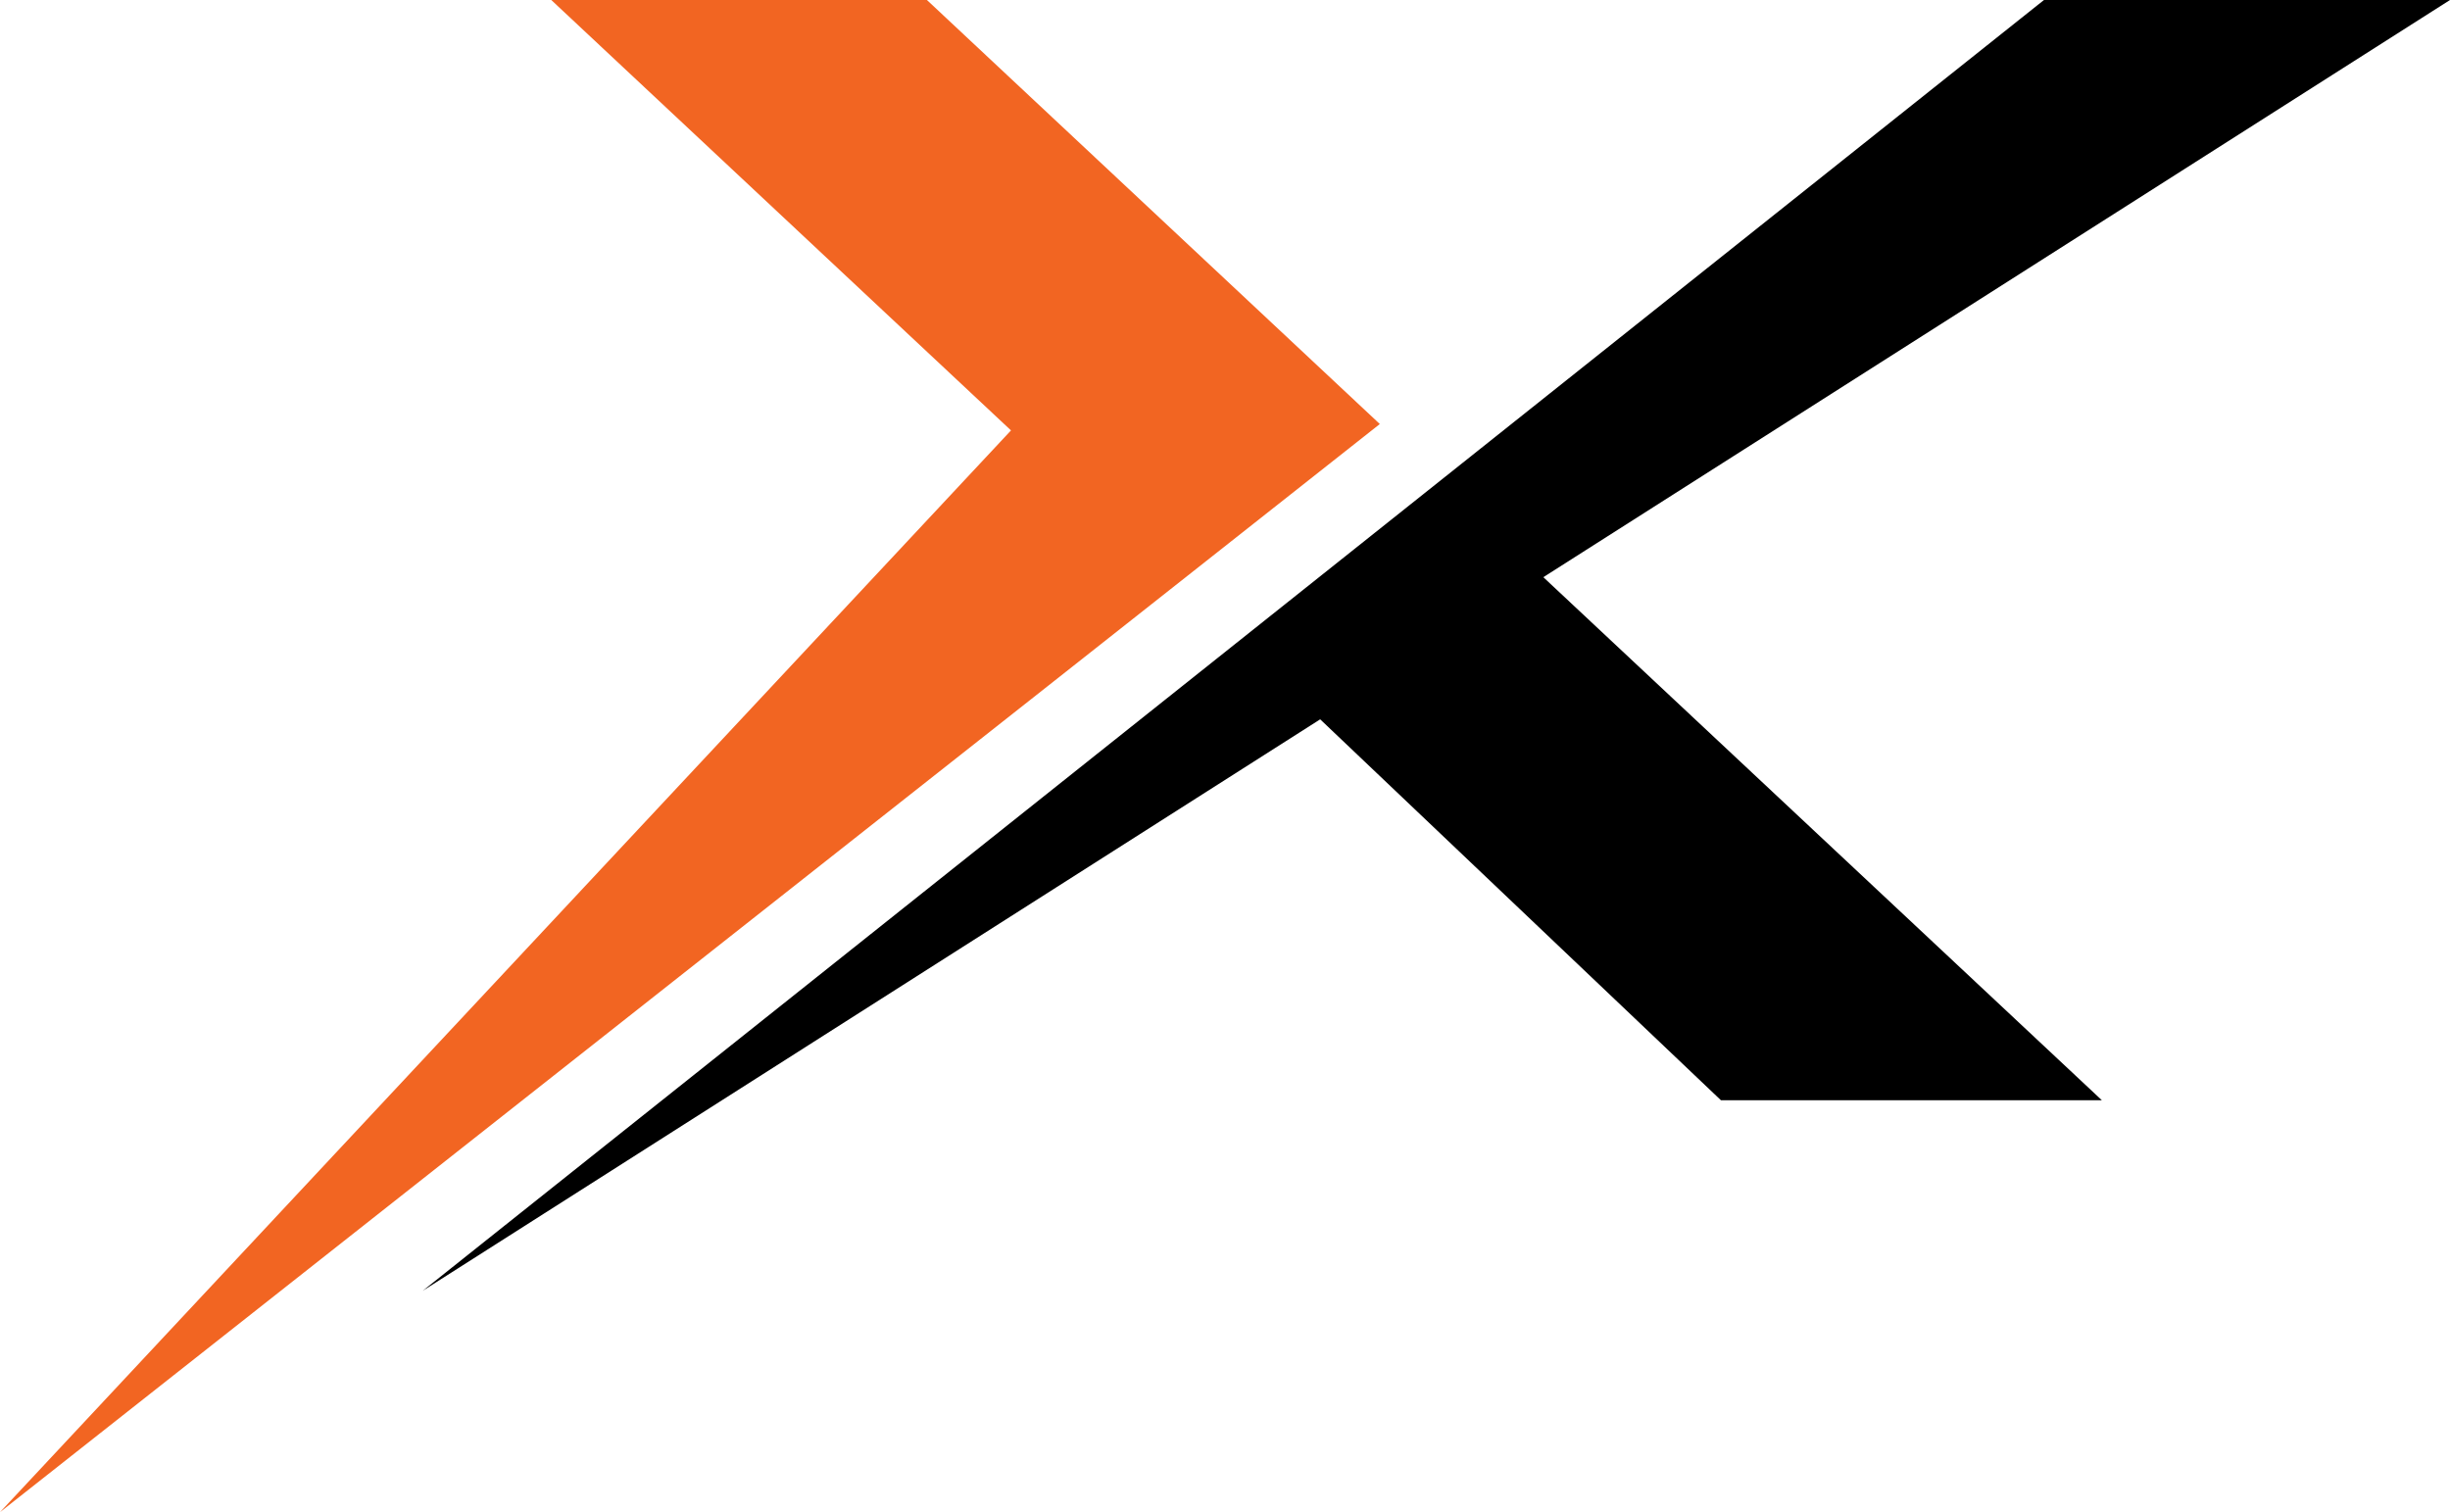
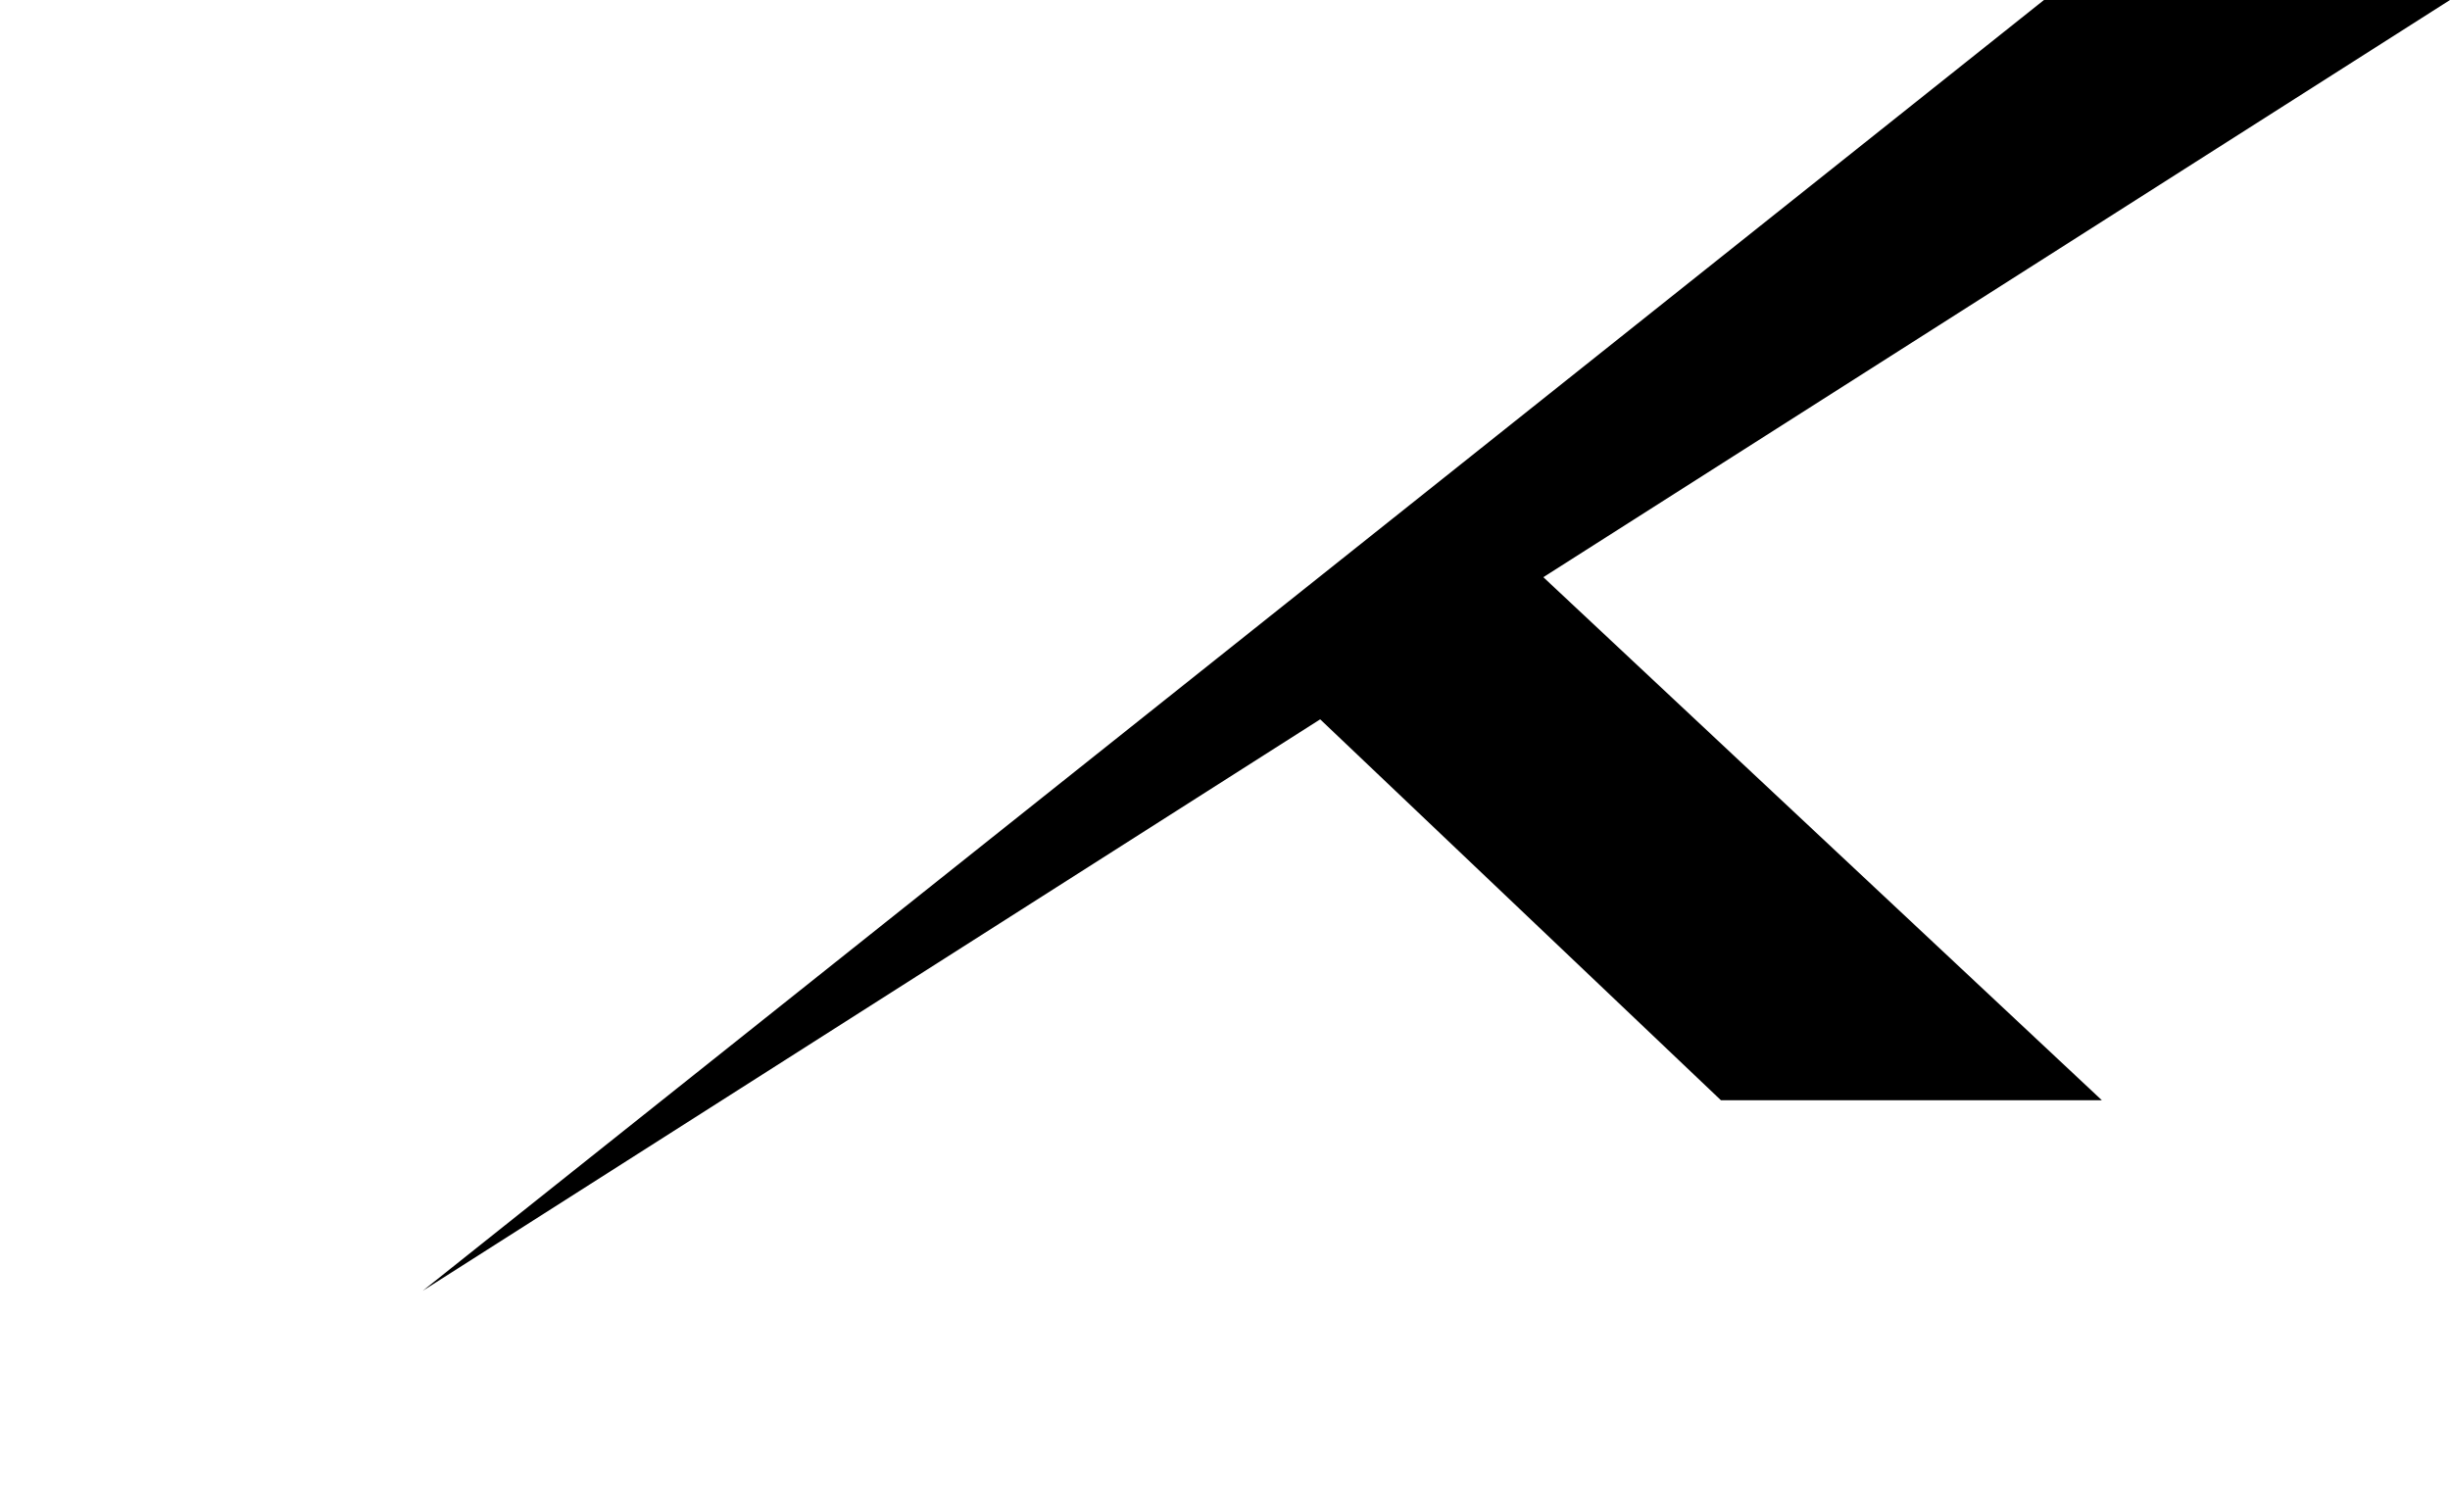
<svg xmlns="http://www.w3.org/2000/svg" id="Layer_2" data-name="Layer 2" viewBox="0 0 111.33 68.72">
  <defs>
    <style>
      .cls-1 {
        fill: #f26522;
      }
    </style>
  </defs>
  <g id="X_Press_Truck_Services" data-name="X Press Truck Services">
-     <polygon class="cls-1" points="47.47 31.29 47.47 31.29 62.7 19.27 42.12 0 25.05 0 45.94 19.56 0 68.72 47.47 31.29" />
    <polygon points="111.33 0 92.88 0 19.21 58.66 59.99 32.69 78.2 50 95.51 50 70.13 26.23 111.33 0" />
  </g>
</svg>